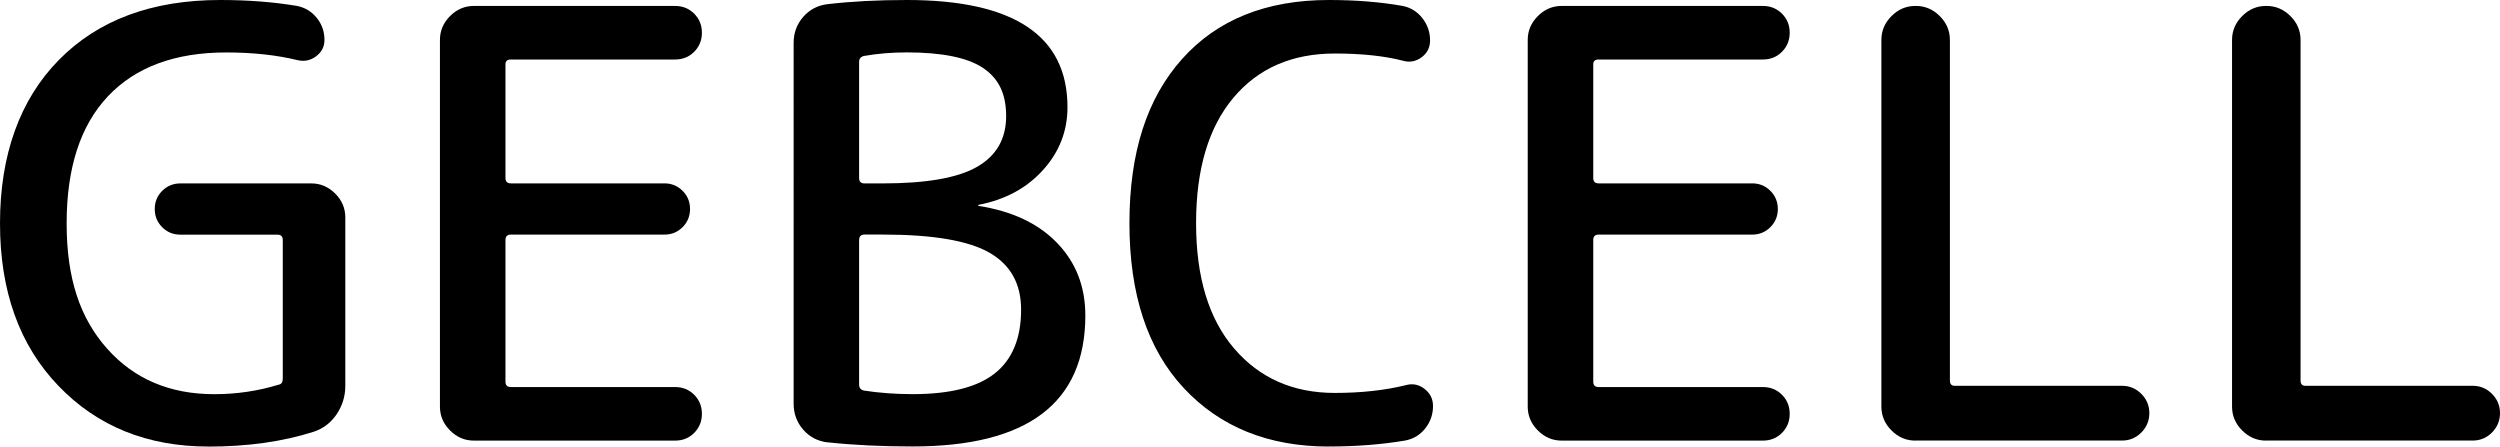
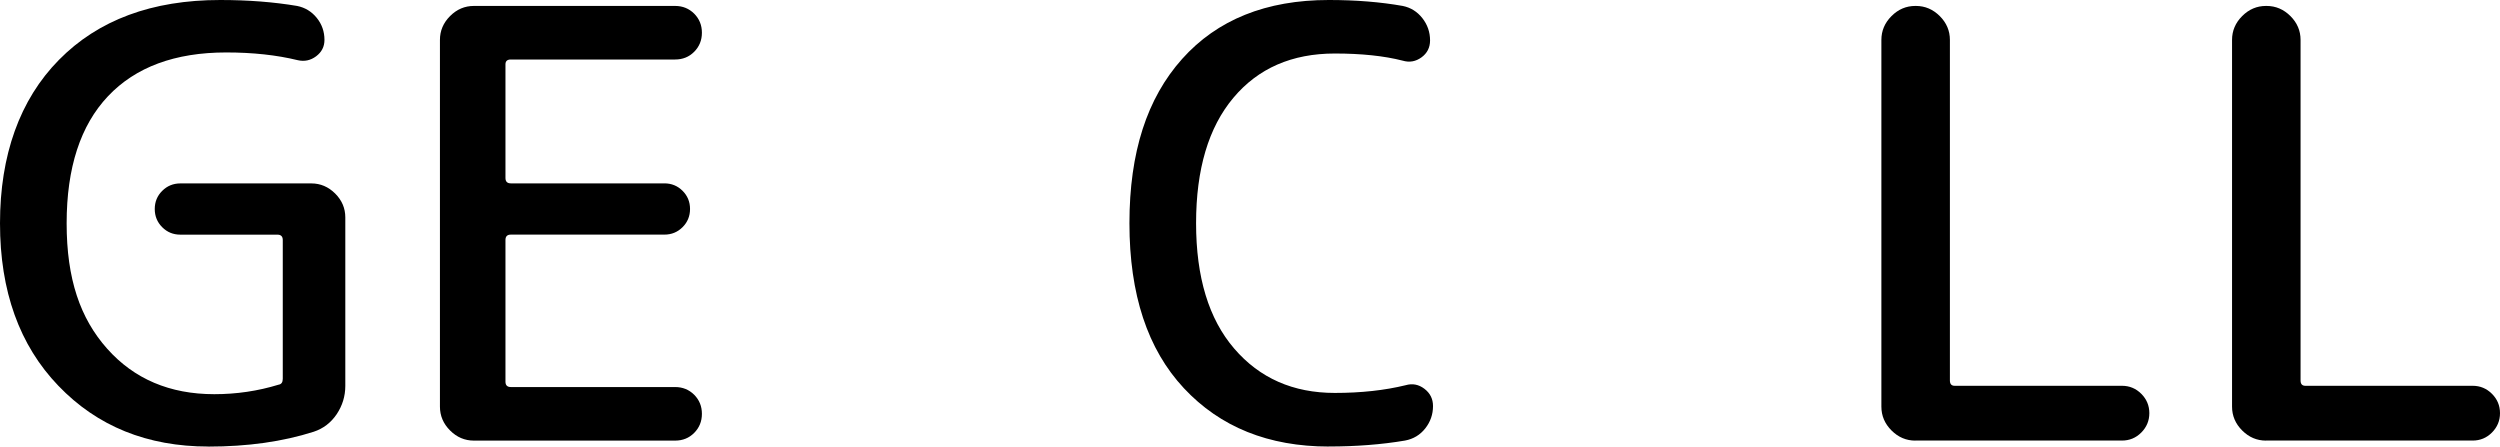
<svg xmlns="http://www.w3.org/2000/svg" viewBox="0 0 560.08 100.04">
  <g id="a" />
  <g id="b">
    <g id="c">
      <g>
        <path d="M46.69,100.04c-13.69,0-24.9-4.53-33.61-13.61C4.36,77.36,0,65.23,0,50.02S4.4,22.34,13.21,13.41C22.01,4.47,34.06,0,49.35,0c6.22,0,11.96,.45,17.21,1.33,1.78,.36,3.25,1.25,4.4,2.67,1.15,1.42,1.73,3.07,1.73,4.94,0,1.51-.62,2.73-1.87,3.67-1.25,.93-2.62,1.22-4.13,.87-4.71-1.15-10.05-1.73-16.01-1.73-11.47,0-20.3,3.27-26.48,9.8-6.18,6.54-9.27,16.03-9.27,28.48s3.02,21.28,9.07,28.08c6.05,6.8,14.05,10.2,24.01,10.2,4.98,0,9.78-.71,14.41-2.13,.62-.09,.93-.53,.93-1.33v-31.08c0-.8-.4-1.2-1.2-1.2h-21.74c-1.6,0-2.96-.55-4.07-1.67-1.11-1.11-1.67-2.47-1.67-4.07s.55-2.96,1.67-4.07c1.11-1.11,2.47-1.67,4.07-1.67h29.34c2.04,0,3.82,.76,5.34,2.27,1.51,1.51,2.27,3.29,2.27,5.34v37.75c0,2.31-.65,4.42-1.93,6.34-1.29,1.91-3,3.22-5.14,3.93-6.94,2.22-14.81,3.33-23.61,3.33Z" />
        <path d="M106.17,98.71c-2.05,0-3.82-.75-5.34-2.27-1.51-1.51-2.27-3.29-2.27-5.34V8.94c0-2.04,.75-3.82,2.27-5.34s3.29-2.27,5.34-2.27h45.08c1.69,0,3.11,.58,4.27,1.73,1.15,1.16,1.73,2.58,1.73,4.27s-.58,3.11-1.73,4.27-2.58,1.73-4.27,1.73h-36.81c-.8,0-1.2,.36-1.2,1.07v25.48c0,.8,.4,1.2,1.2,1.2h34.41c1.6,0,2.96,.56,4.07,1.67,1.11,1.11,1.67,2.47,1.67,4.07s-.56,2.96-1.67,4.07-2.47,1.67-4.07,1.67h-34.41c-.8,0-1.2,.4-1.2,1.2v31.75c0,.8,.4,1.2,1.2,1.2h36.81c1.69,0,3.11,.58,4.27,1.73,1.15,1.16,1.73,2.58,1.73,4.27s-.58,3.11-1.73,4.27-2.58,1.73-4.27,1.73h-45.08Z" />
-         <path d="M185.4,99.11c-2.22-.27-4.05-1.22-5.47-2.87-1.42-1.64-2.13-3.58-2.13-5.8V9.6c0-2.22,.71-4.16,2.13-5.8,1.42-1.64,3.25-2.6,5.47-2.87,5.34-.62,11.25-.93,17.74-.93,24.01,0,36.01,8,36.01,24.01,0,5.34-1.82,10.03-5.47,14.07-3.65,4.05-8.45,6.65-14.41,7.8-.09,0-.13,.05-.13,.13s.04,.13,.13,.13c7.47,1.16,13.32,3.91,17.54,8.27,4.22,4.36,6.34,9.78,6.34,16.27,0,19.56-12.89,29.34-38.68,29.34-7.03,0-13.38-.31-19.07-.93Zm7.07-85.23v26.01c0,.8,.4,1.2,1.2,1.2h4.13c9.78,0,16.83-1.24,21.14-3.74,4.31-2.49,6.47-6.27,6.47-11.34s-1.73-8.49-5.2-10.8c-3.47-2.31-9.16-3.47-17.07-3.47-3.38,0-6.58,.27-9.6,.8-.71,.18-1.07,.62-1.07,1.33Zm0,39.88v32.41c0,.71,.35,1.16,1.07,1.33,3.47,.53,7.11,.8,10.94,.8,8.36,0,14.49-1.55,18.41-4.67,3.91-3.11,5.87-7.87,5.87-14.27,0-5.78-2.36-10.02-7.07-12.74-4.71-2.71-12.67-4.07-23.88-4.07h-4.13c-.8,0-1.2,.4-1.2,1.2Z" />
        <path d="M297.71,100.04c-13.52,0-24.34-4.36-32.48-13.07-8.14-8.71-12.2-21.03-12.2-36.95s3.94-28.01,11.8-36.81c7.87-8.8,18.83-13.21,32.88-13.21,6.05,0,11.56,.45,16.54,1.33,1.78,.36,3.25,1.27,4.4,2.73,1.15,1.47,1.73,3.13,1.73,5,0,1.6-.65,2.87-1.93,3.8-1.29,.93-2.69,1.18-4.2,.73-4.18-1.07-9.25-1.6-15.21-1.6-9.6,0-17.19,3.31-22.74,9.94-5.56,6.63-8.34,15.99-8.34,28.08s2.84,21.45,8.54,28.08c5.69,6.63,13.2,9.94,22.54,9.94,5.87,0,11.16-.58,15.87-1.73,1.51-.44,2.91-.18,4.2,.8,1.29,.98,1.93,2.27,1.93,3.87,0,1.87-.58,3.53-1.73,5-1.16,1.47-2.67,2.38-4.54,2.73-5.25,.89-10.94,1.33-17.07,1.33Z" />
-         <path d="M349.87,98.71c-2.05,0-3.82-.75-5.34-2.27-1.51-1.51-2.27-3.29-2.27-5.34V8.94c0-2.04,.75-3.82,2.27-5.34s3.29-2.27,5.34-2.27h45.08c1.69,0,3.11,.58,4.27,1.73,1.15,1.16,1.73,2.58,1.73,4.27s-.58,3.11-1.73,4.27-2.58,1.73-4.27,1.73h-36.81c-.8,0-1.2,.36-1.2,1.07v25.48c0,.8,.4,1.2,1.2,1.2h34.41c1.6,0,2.96,.56,4.07,1.67,1.11,1.11,1.67,2.47,1.67,4.07s-.56,2.96-1.67,4.07-2.47,1.67-4.07,1.67h-34.41c-.8,0-1.2,.4-1.2,1.2v31.75c0,.8,.4,1.2,1.2,1.2h36.81c1.69,0,3.11,.58,4.27,1.73,1.15,1.16,1.73,2.58,1.73,4.27s-.58,3.11-1.73,4.27-2.58,1.73-4.27,1.73h-45.08Z" />
        <path d="M429.1,98.71c-2.05,0-3.82-.75-5.34-2.27-1.51-1.51-2.27-3.29-2.27-5.34V8.94c0-2.04,.75-3.82,2.27-5.34s3.29-2.27,5.34-2.27h.13c2.04,0,3.82,.76,5.34,2.27,1.51,1.51,2.27,3.29,2.27,5.34V85.23c0,.8,.35,1.2,1.07,1.2h37.48c1.69,0,3.13,.6,4.33,1.8s1.8,2.65,1.8,4.33-.6,3.13-1.8,4.34-2.65,1.8-4.33,1.8h-46.29Z" />
        <path d="M507.66,98.71c-2.05,0-3.82-.75-5.34-2.27-1.51-1.51-2.27-3.29-2.27-5.34V8.94c0-2.04,.75-3.82,2.27-5.34s3.29-2.27,5.34-2.27h.13c2.04,0,3.82,.76,5.34,2.27,1.51,1.51,2.27,3.29,2.27,5.34V85.23c0,.8,.35,1.2,1.07,1.2h37.48c1.69,0,3.13,.6,4.33,1.8s1.8,2.65,1.8,4.33-.6,3.13-1.8,4.34-2.65,1.8-4.33,1.8h-46.29Z" />
      </g>
    </g>
  </g>
</svg>